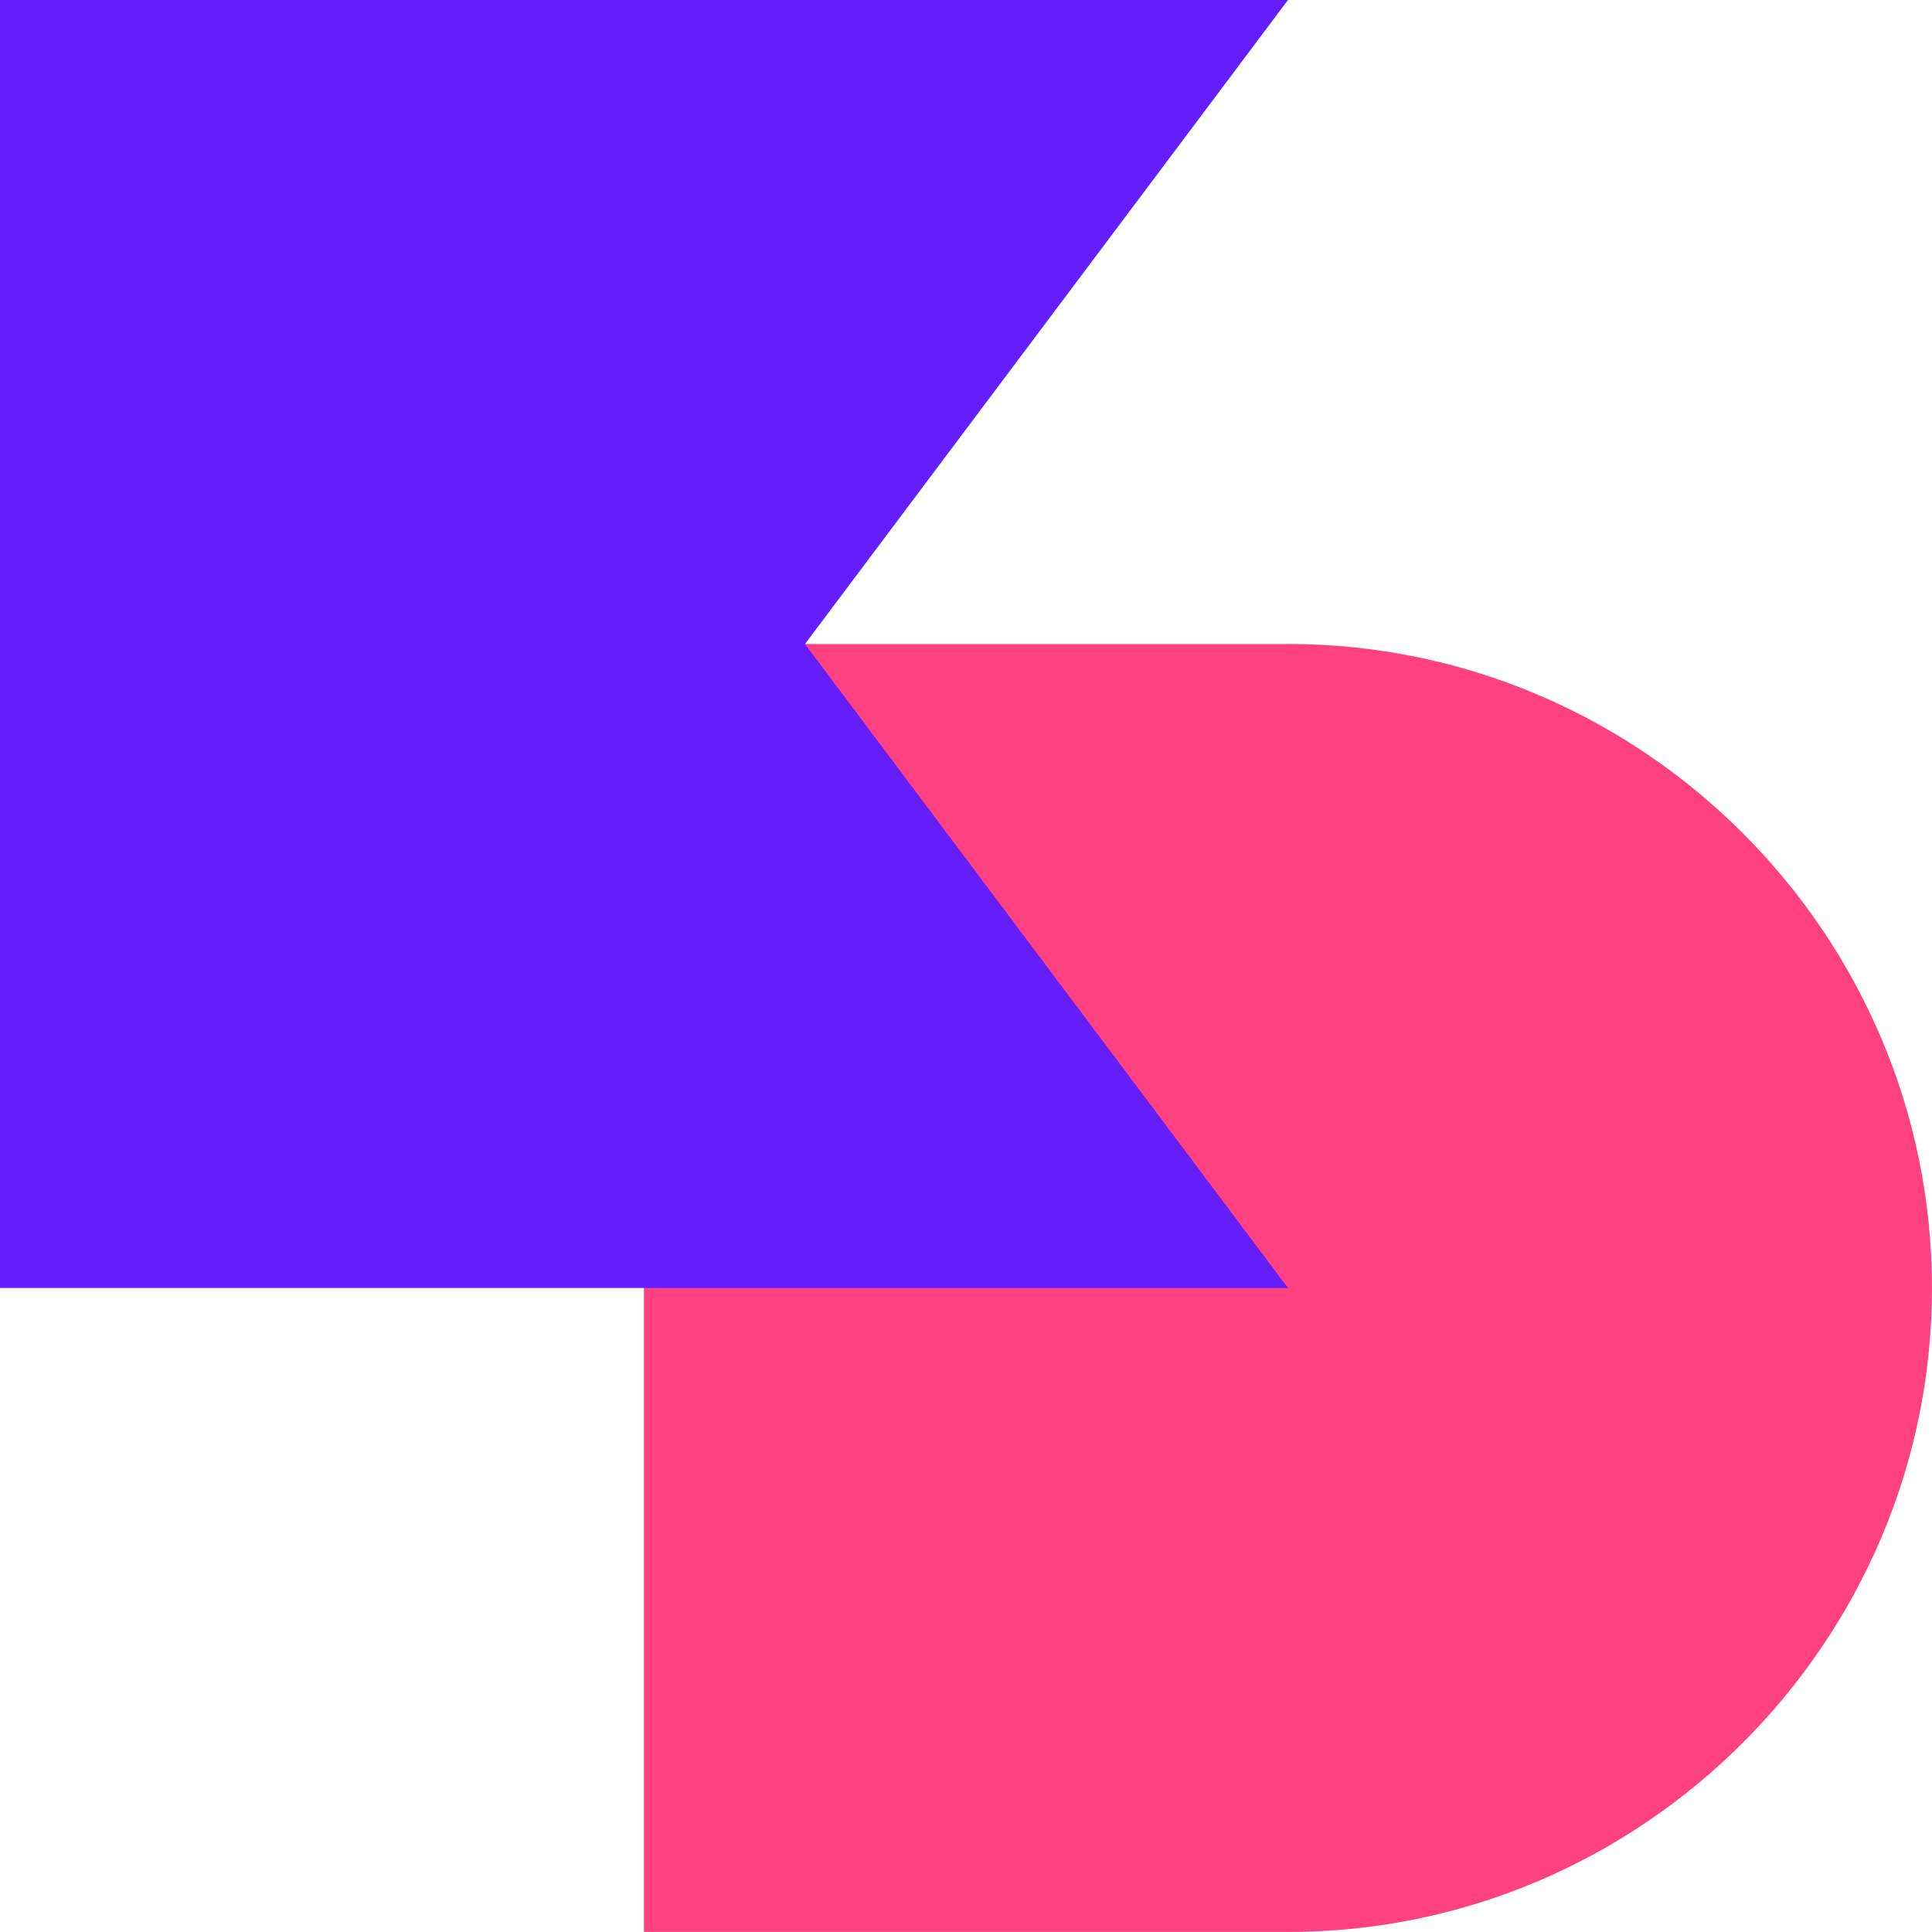
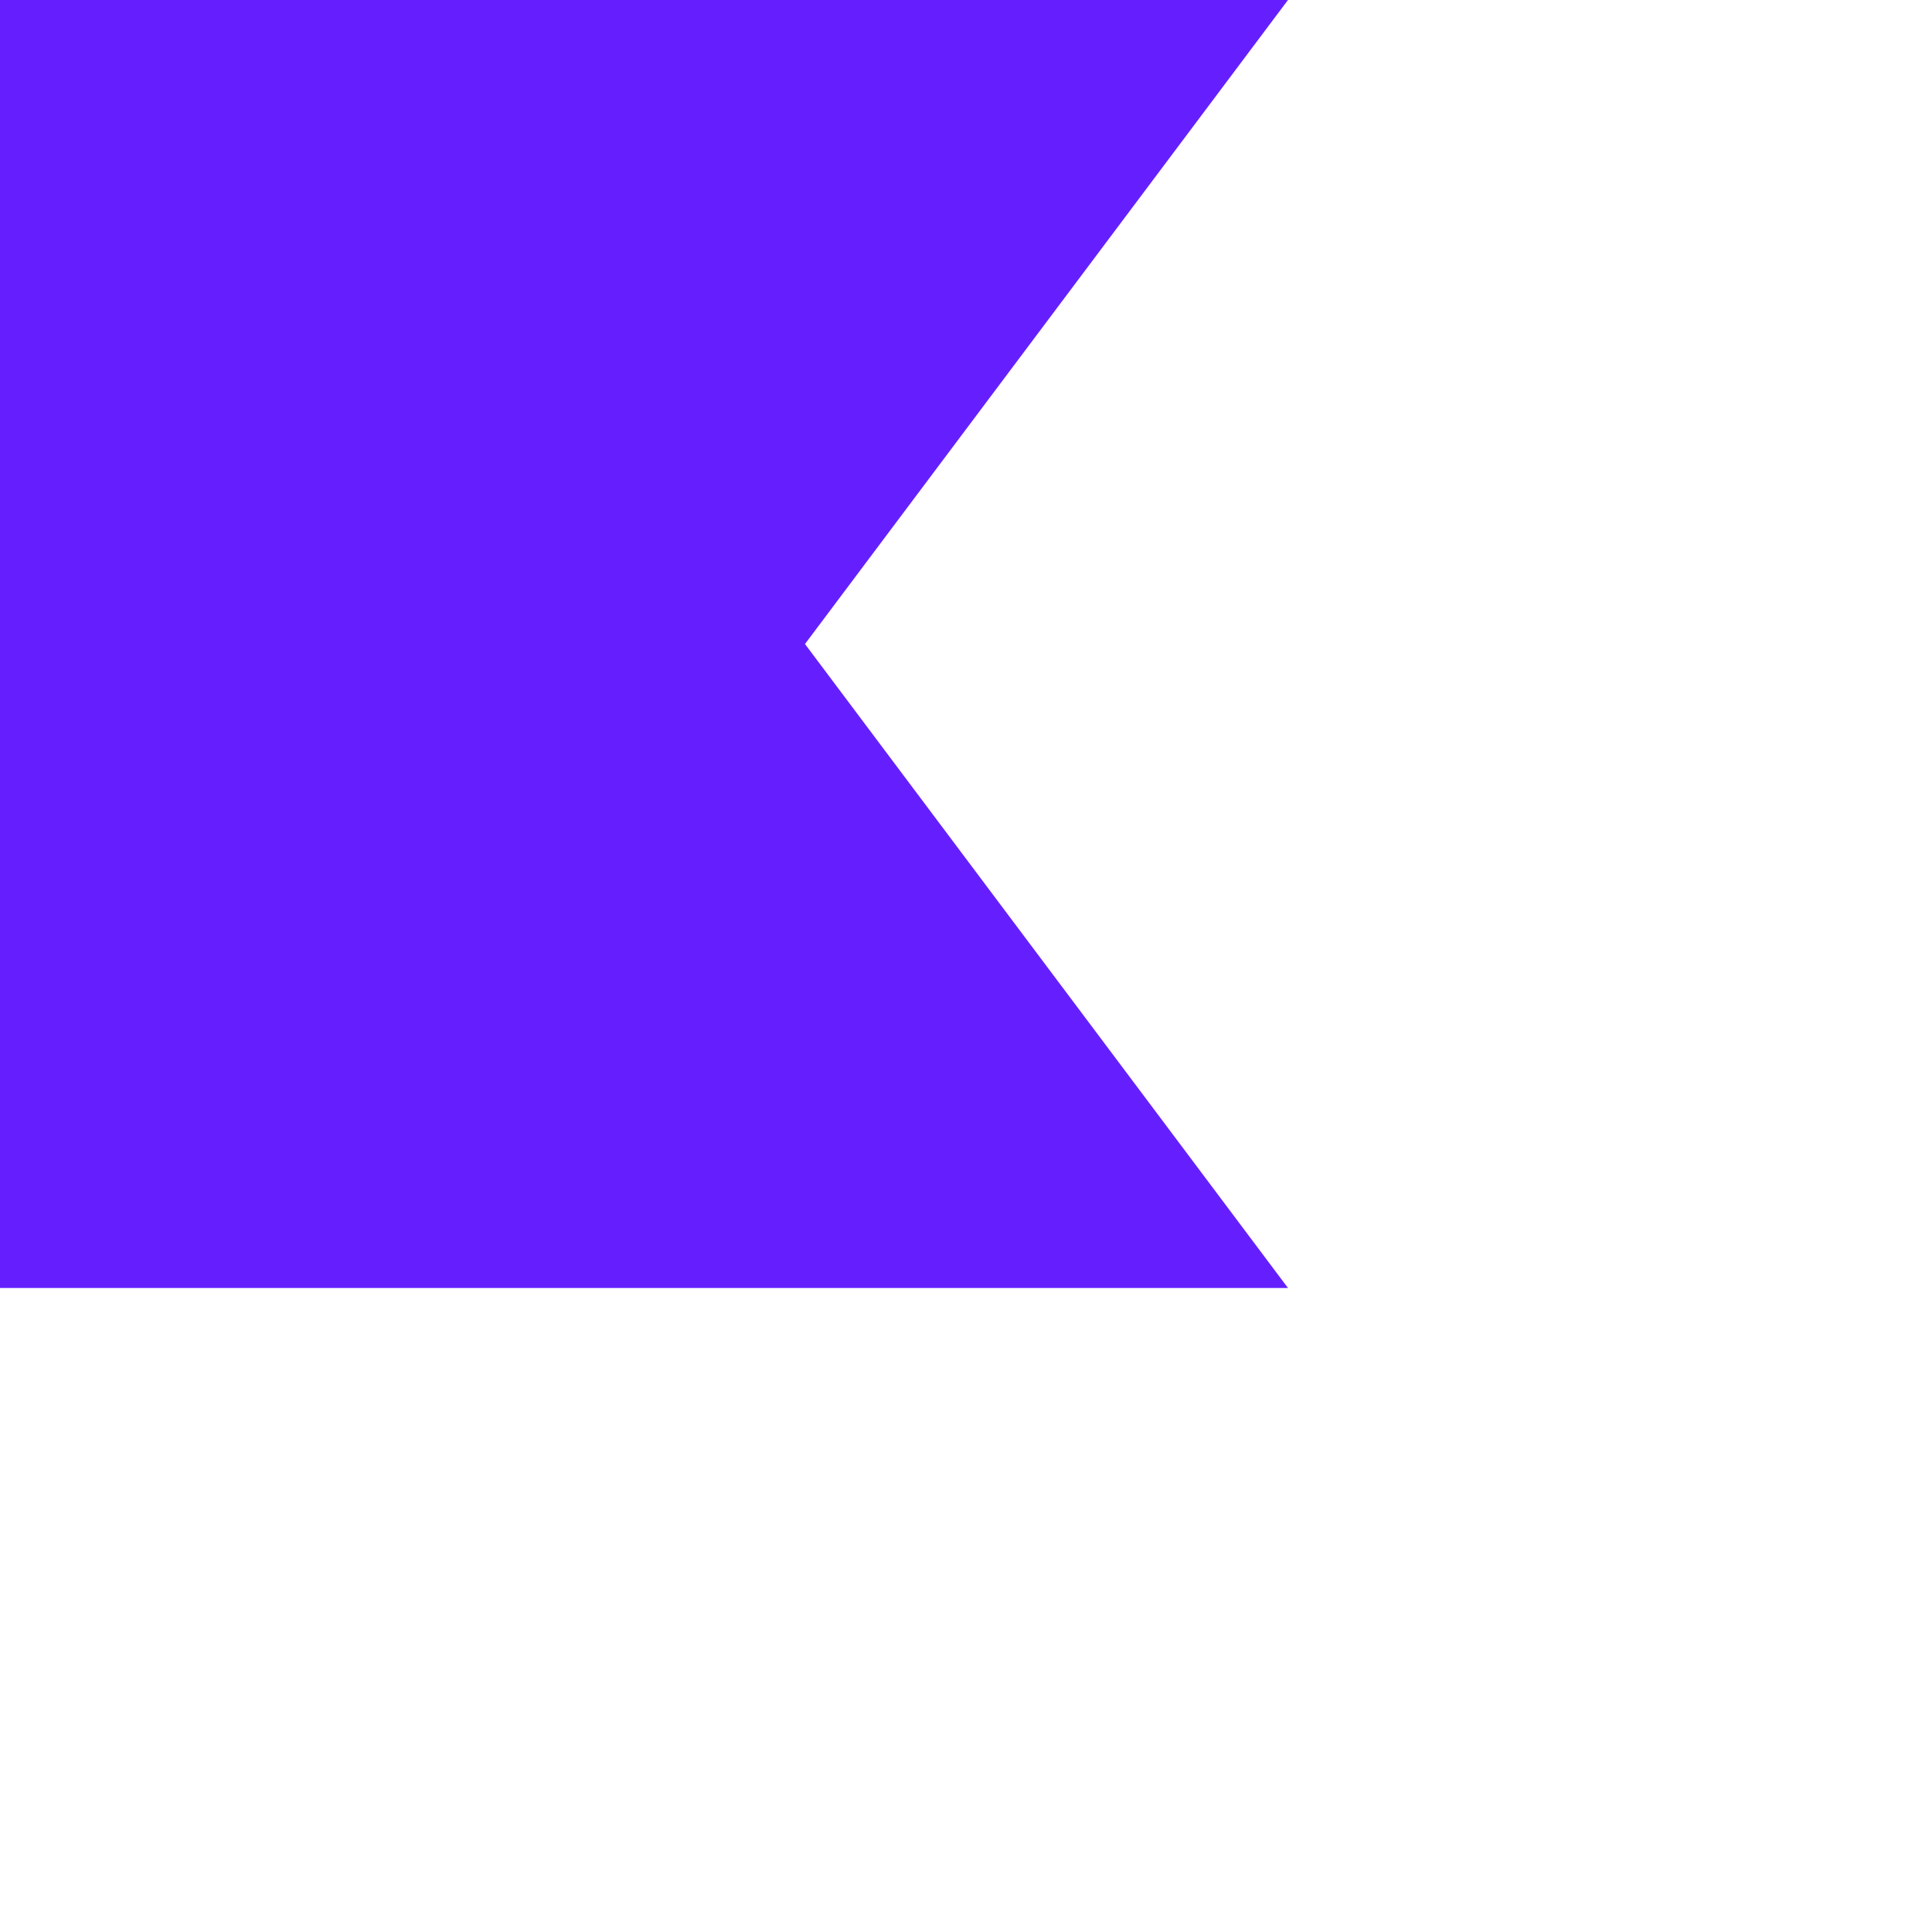
<svg xmlns="http://www.w3.org/2000/svg" width="40" height="40" viewBox="0 0 50 50" fill="none">
  <title>KozhinDev</title>
-   <path d="M33.333 49.999H16.666V16.666H33.333C42.499 16.666 49.999 24.166 49.999 33.333C49.999 42.499 42.499 49.999 33.333 49.999Z" fill="#FF4081" />
  <path d="M20.833 16.667L33.333 33.333H0V0H33.333L20.833 16.667Z" fill="#651FFF" />
</svg>